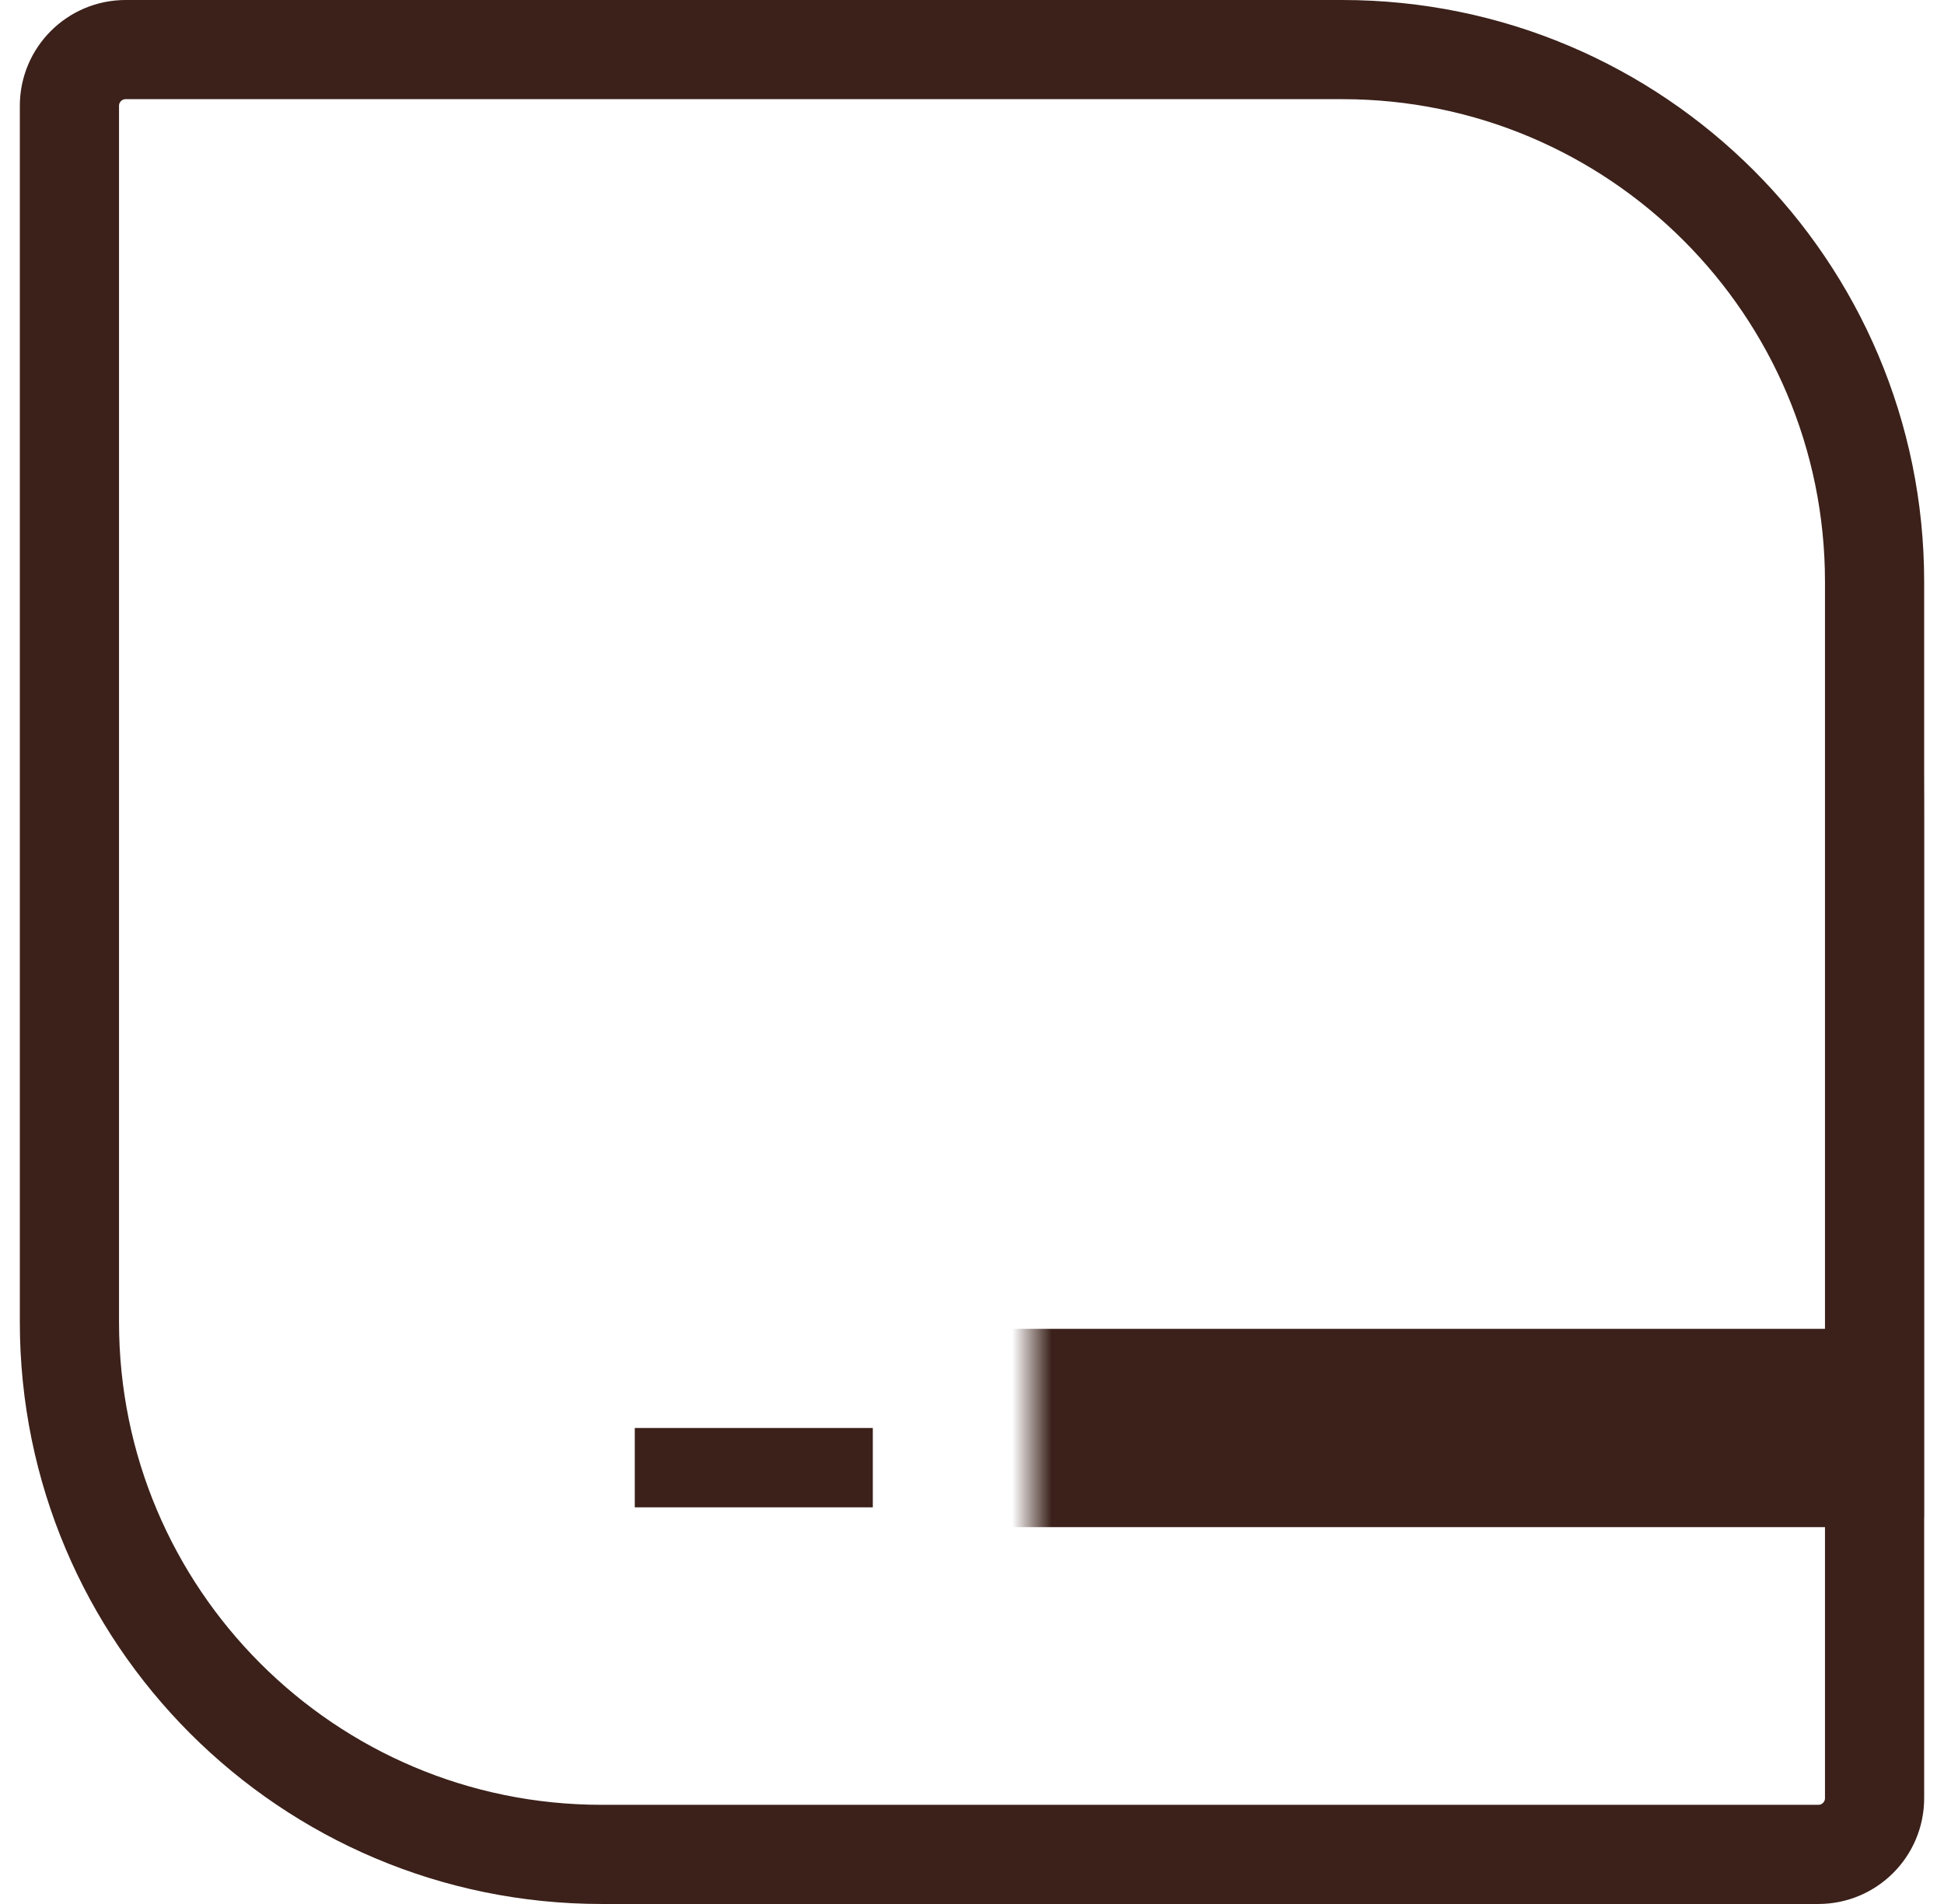
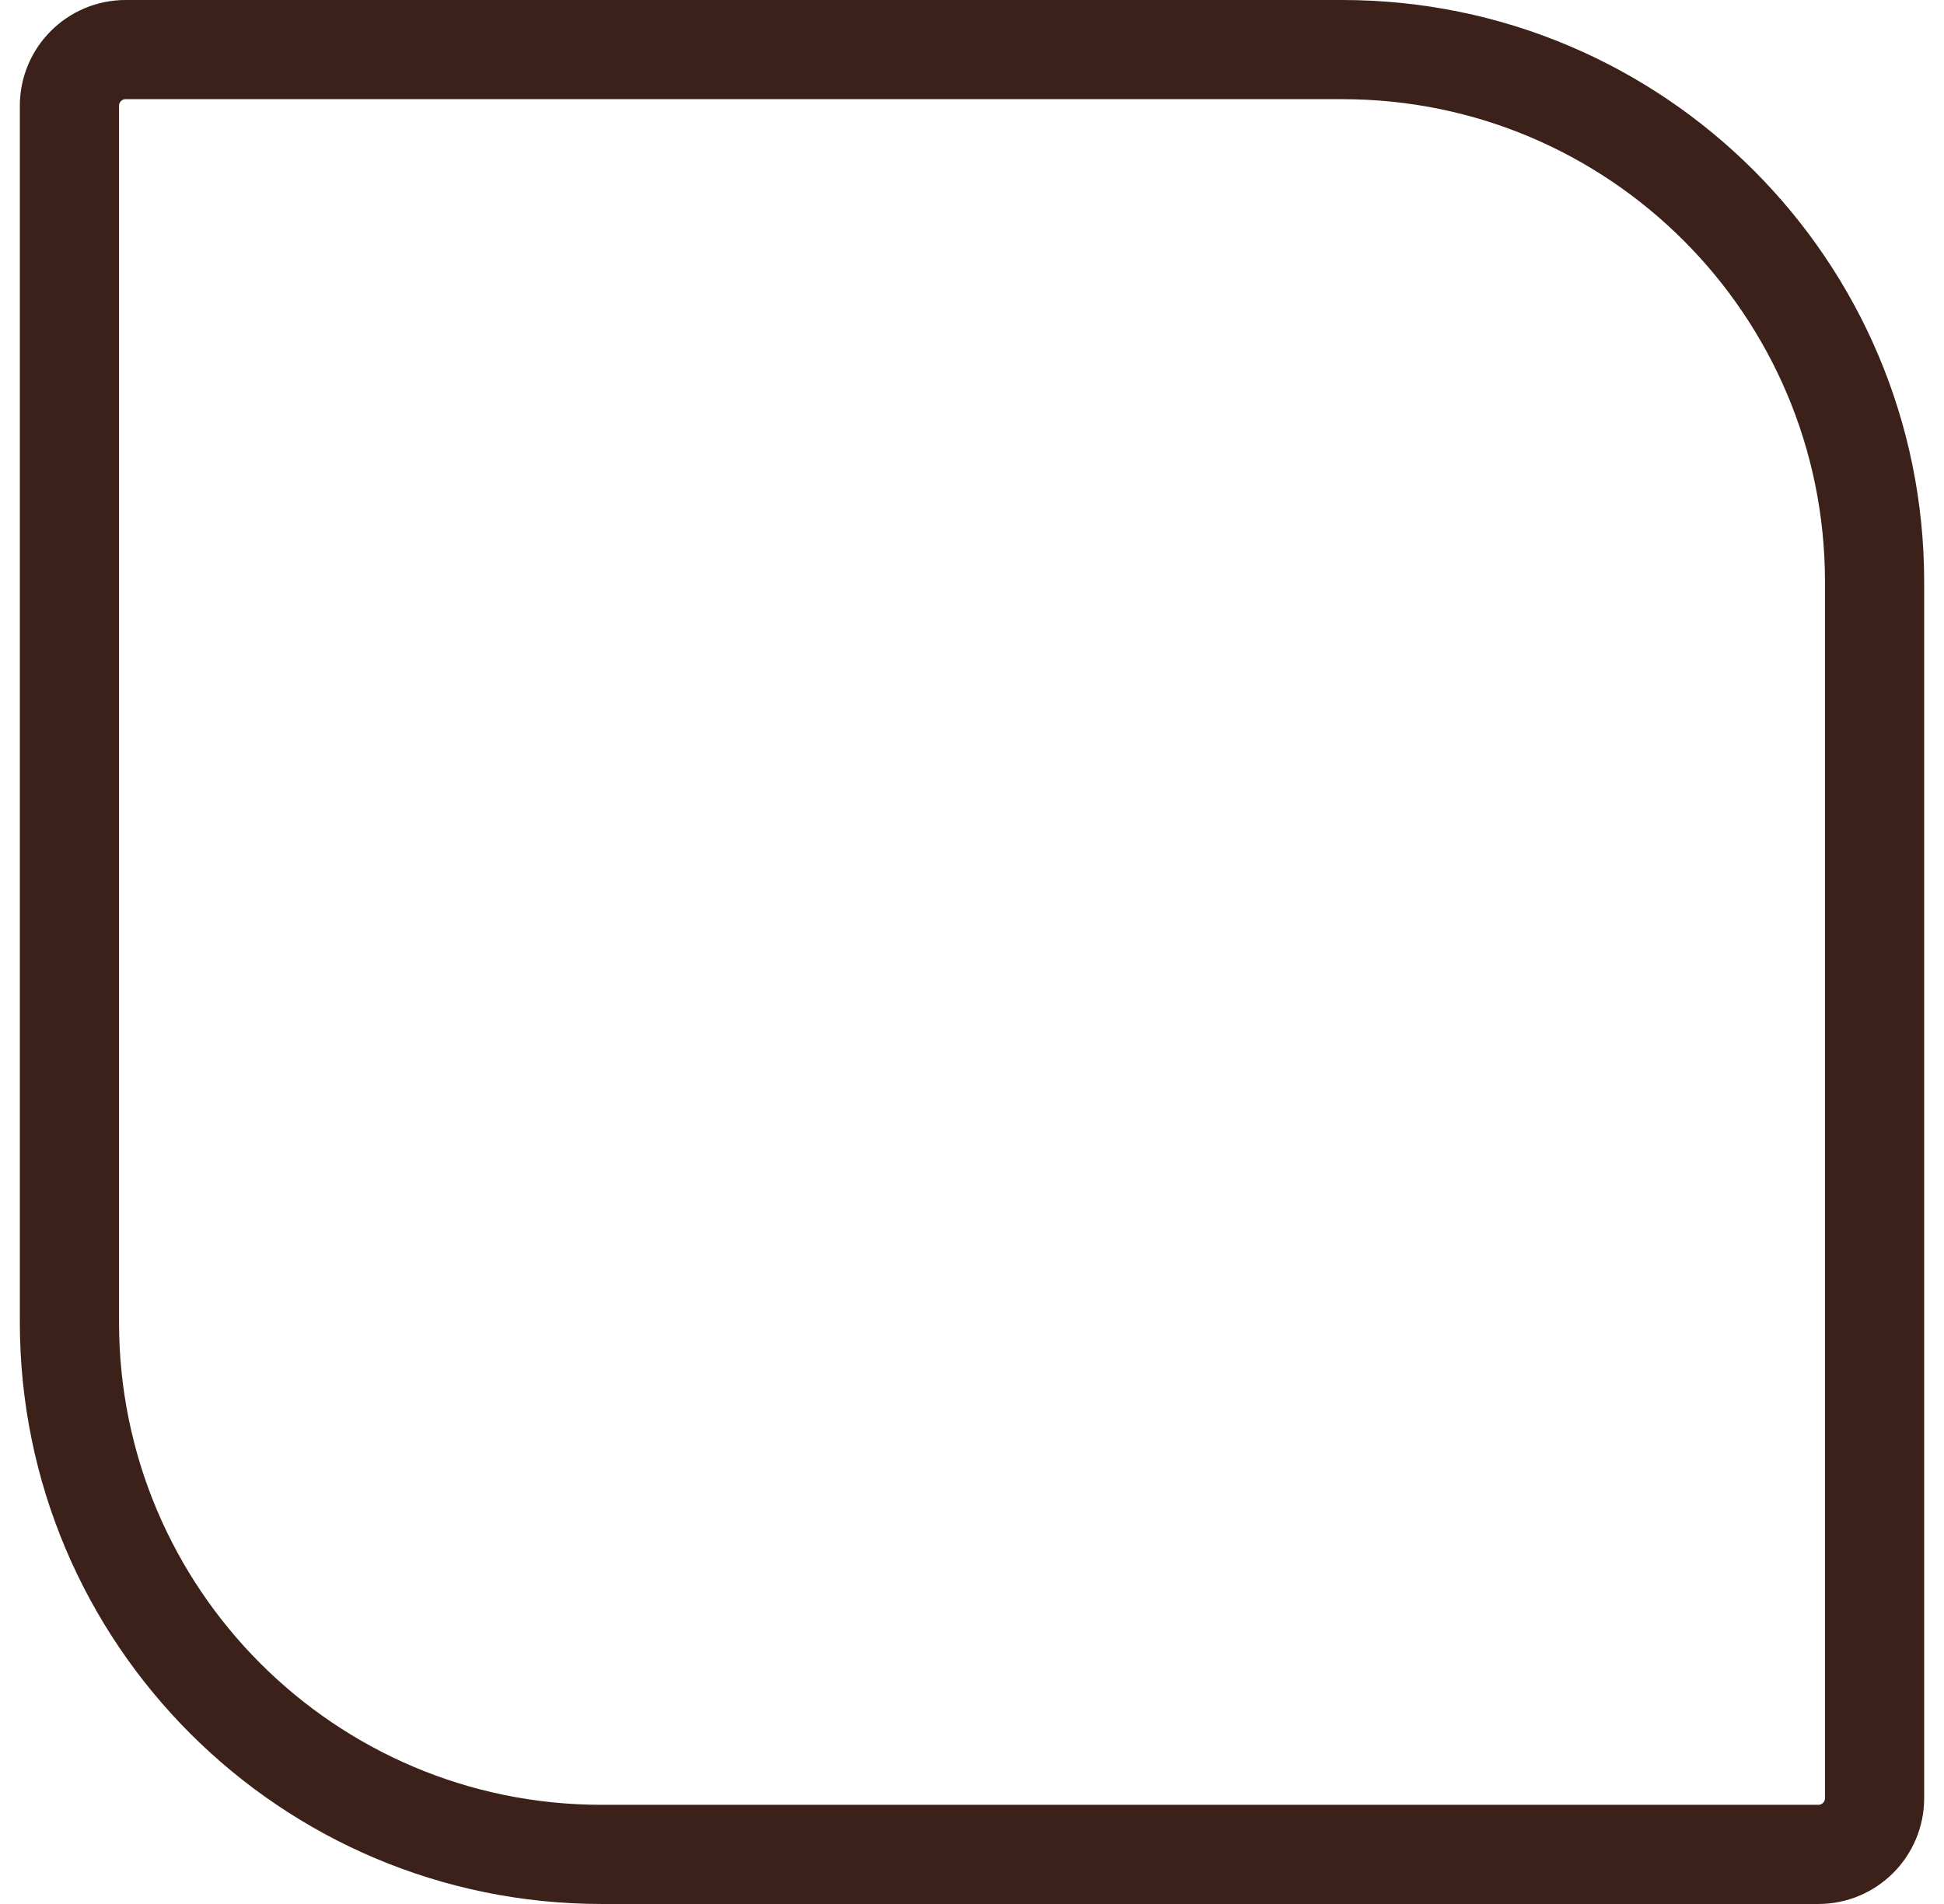
<svg xmlns="http://www.w3.org/2000/svg" width="49" height="48" viewBox="0 0 49 48" fill="none">
  <g clip-path="url(#clip0_360_843)">
    <mask id="path-3-inside-1_360_843" fill="white">
-       <rect x="13" y="10" width="36" height="26" rx="2" />
-     </mask>
-     <rect x="13" y="10" width="36" height="26" rx="2" stroke="#3B211A" stroke-width="5" mask="url(#path-3-inside-1_360_843)" />
+       </mask>
    <rect x="16" y="36" width="6" height="2" fill="#3B211A" />
  </g>
  <path d="M3.167 1.25H33.833C41.243 1.25 47.25 7.257 47.25 14.667V45.333C47.25 46.115 46.615 46.75 45.833 46.75H15.167C7.757 46.75 1.75 40.743 1.75 33.333V2.667C1.75 1.885 2.385 1.25 3.167 1.25Z" stroke="#3B211A" stroke-width="2.5" />
  <defs>
    <clipPath id="clip0_360_843">
-       <path d="M0.5 2.667C0.5 1.194 1.694 0 3.167 0H33.833C41.934 0 48.5 6.566 48.5 14.667V45.333C48.5 46.806 47.306 48 45.833 48H15.167C7.066 48 0.5 41.434 0.5 33.333V2.667Z" fill="white" />
-     </clipPath>
+       </clipPath>
  </defs>
</svg>